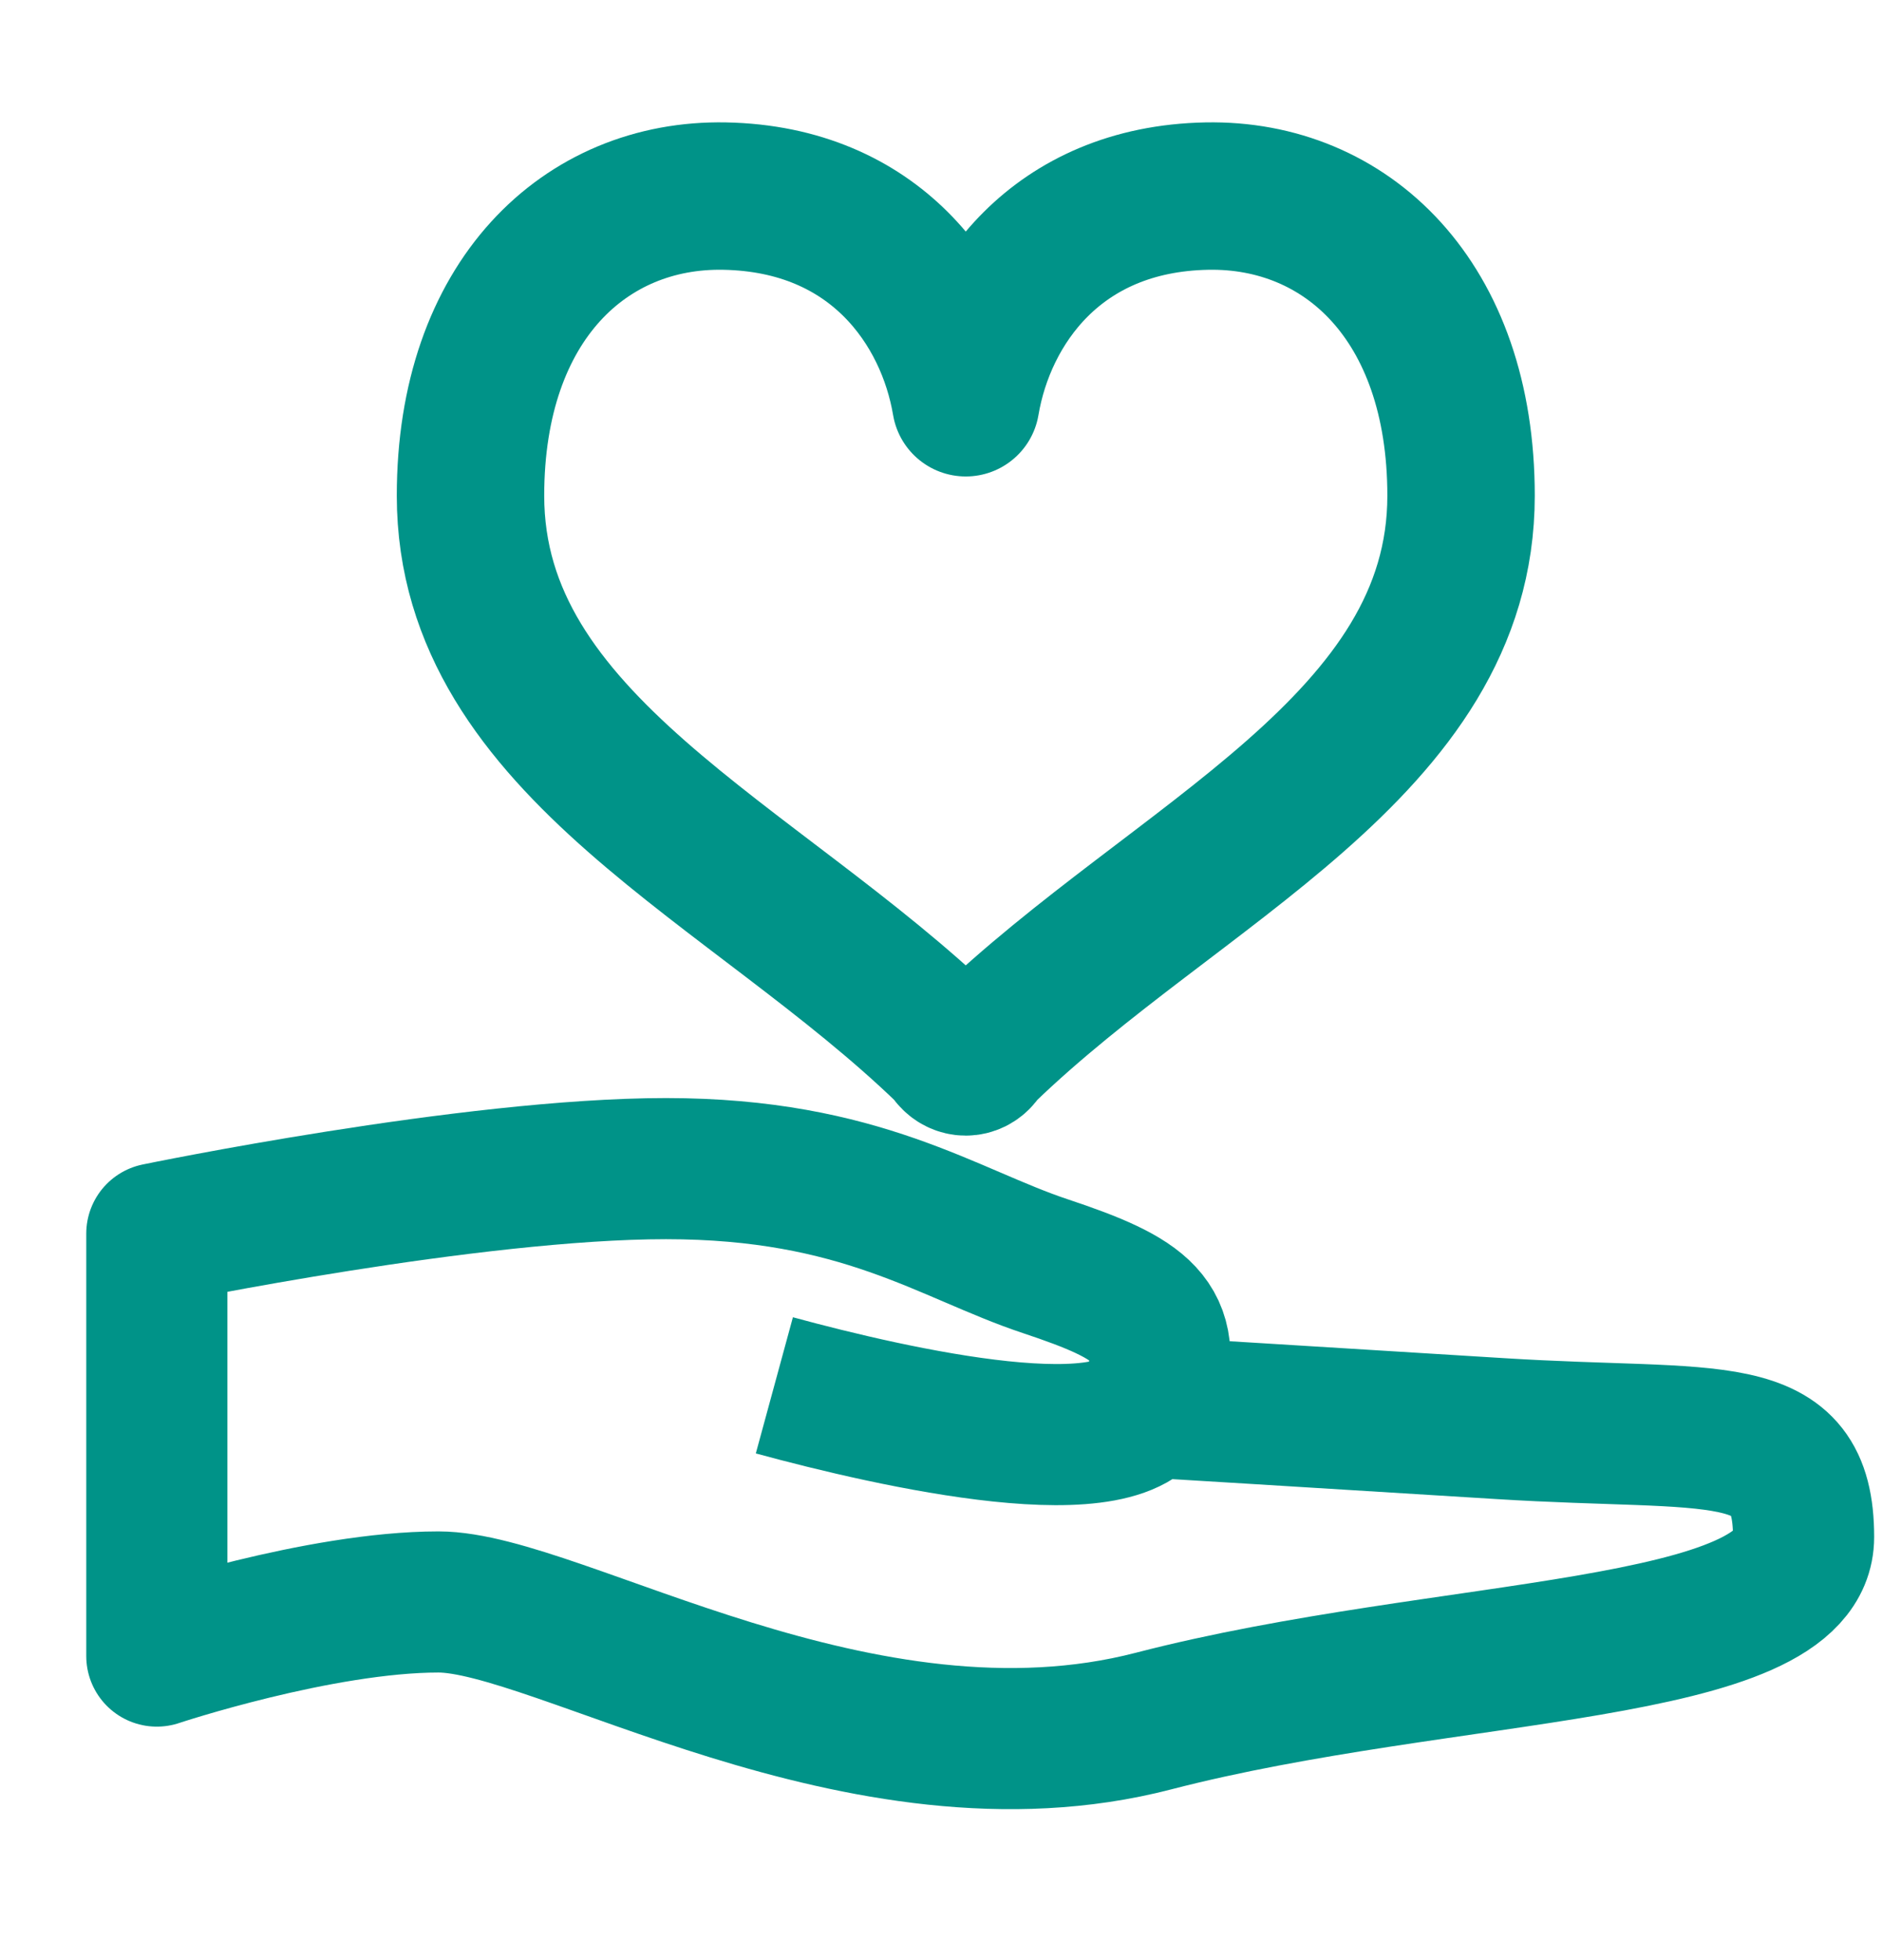
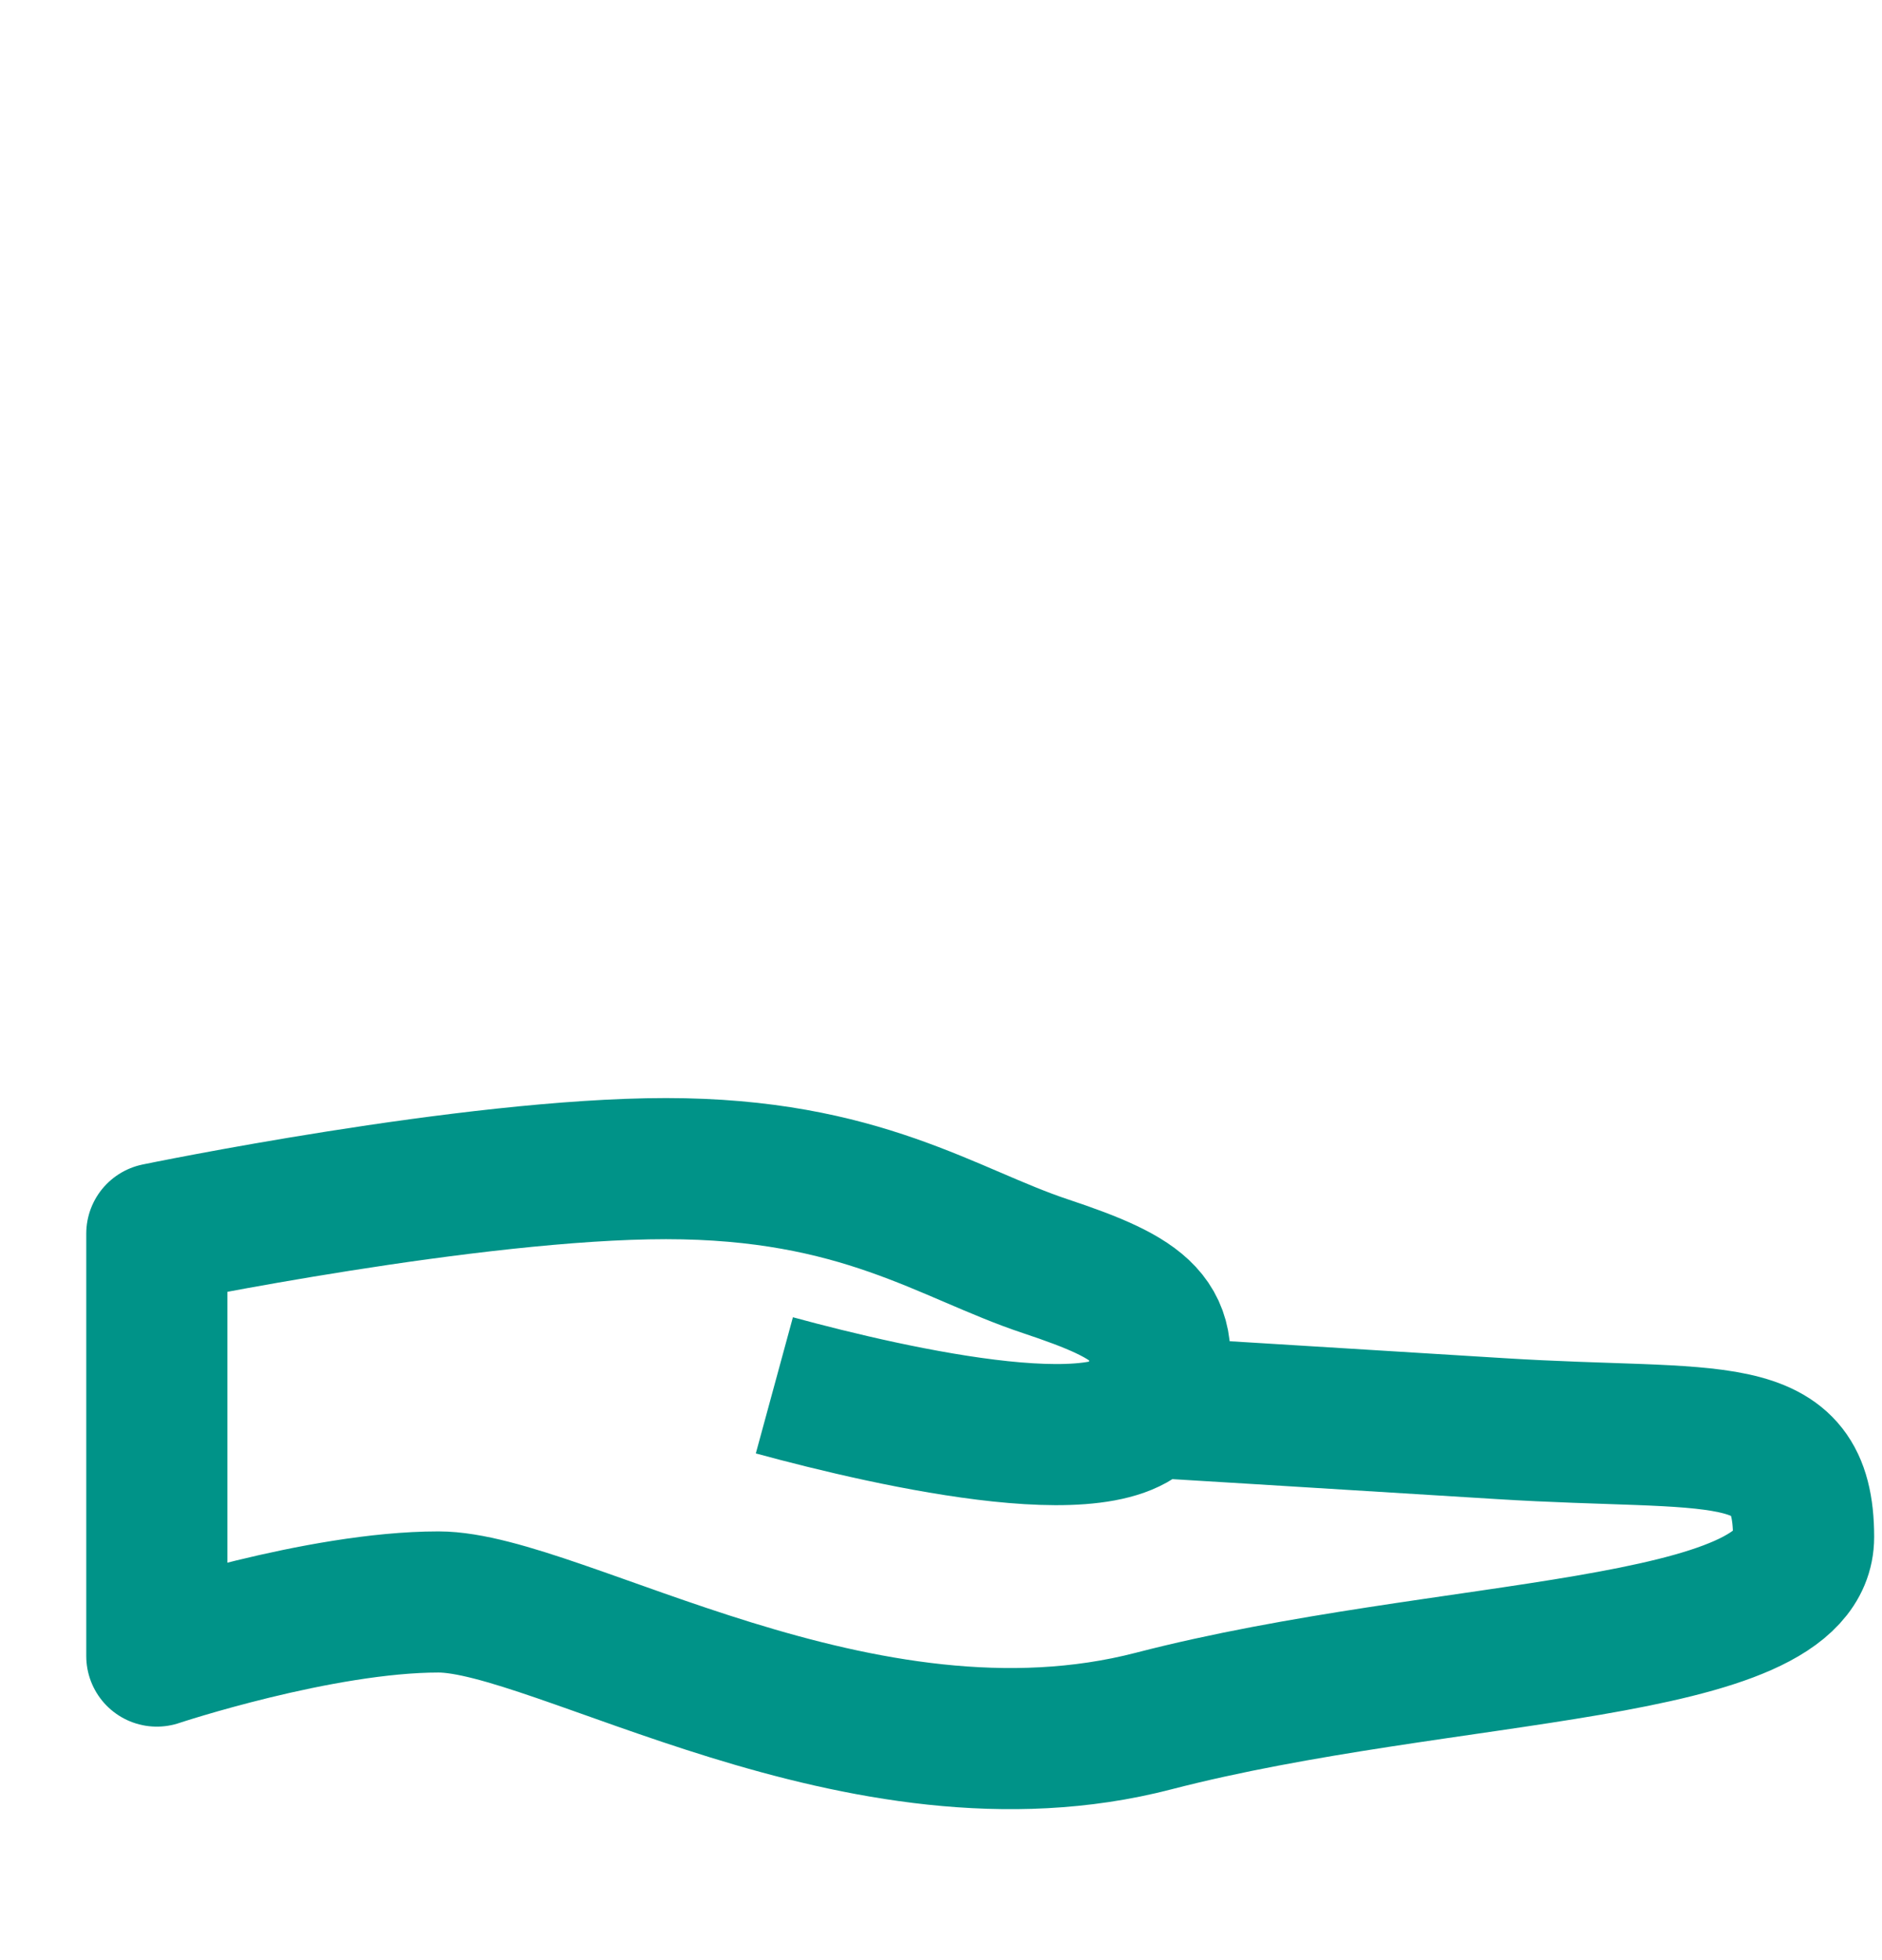
<svg xmlns="http://www.w3.org/2000/svg" width="24" height="25" viewBox="0 0 24 25" fill="none">
-   <path d="M15.39 2.501C13.466 2.538 12.525 3.899 12.316 5.137C12.107 3.899 11.165 2.538 9.241 2.501C7.467 2.467 6 3.831 6 6.322C6 9.519 9.616 10.996 12.089 13.384C12.175 13.467 12.155 13.465 12.155 13.465C12.196 13.515 12.254 13.544 12.316 13.544V13.544C12.316 13.544 12.316 13.544 12.316 13.544C12.316 13.544 12.316 13.544 12.316 13.544V13.544C12.377 13.544 12.436 13.515 12.476 13.465C12.476 13.465 12.456 13.467 12.542 13.384C15.015 10.996 18.632 9.519 18.632 6.322C18.632 3.831 17.165 2.467 15.39 2.501Z" stroke="#009388" stroke-width="1.88" stroke-linejoin="round" />
  <path d="M14.644 17.945C14.644 17.945 16.921 18.083 19.132 18.221C21.895 18.394 23 18.083 23 19.603C23 21.122 18.441 20.984 14.71 21.951C10.98 22.919 7.112 20.432 5.592 20.432C4.072 20.432 2 21.122 2 21.122V15.734C2 15.734 6.007 14.905 8.493 14.905C10.98 14.905 12.085 15.734 13.329 16.149C14.572 16.563 14.987 16.84 14.71 17.807C14.434 18.774 11.395 18.083 9.875 17.669" stroke="#009388" stroke-width="1.8" stroke-linejoin="round" />
</svg>